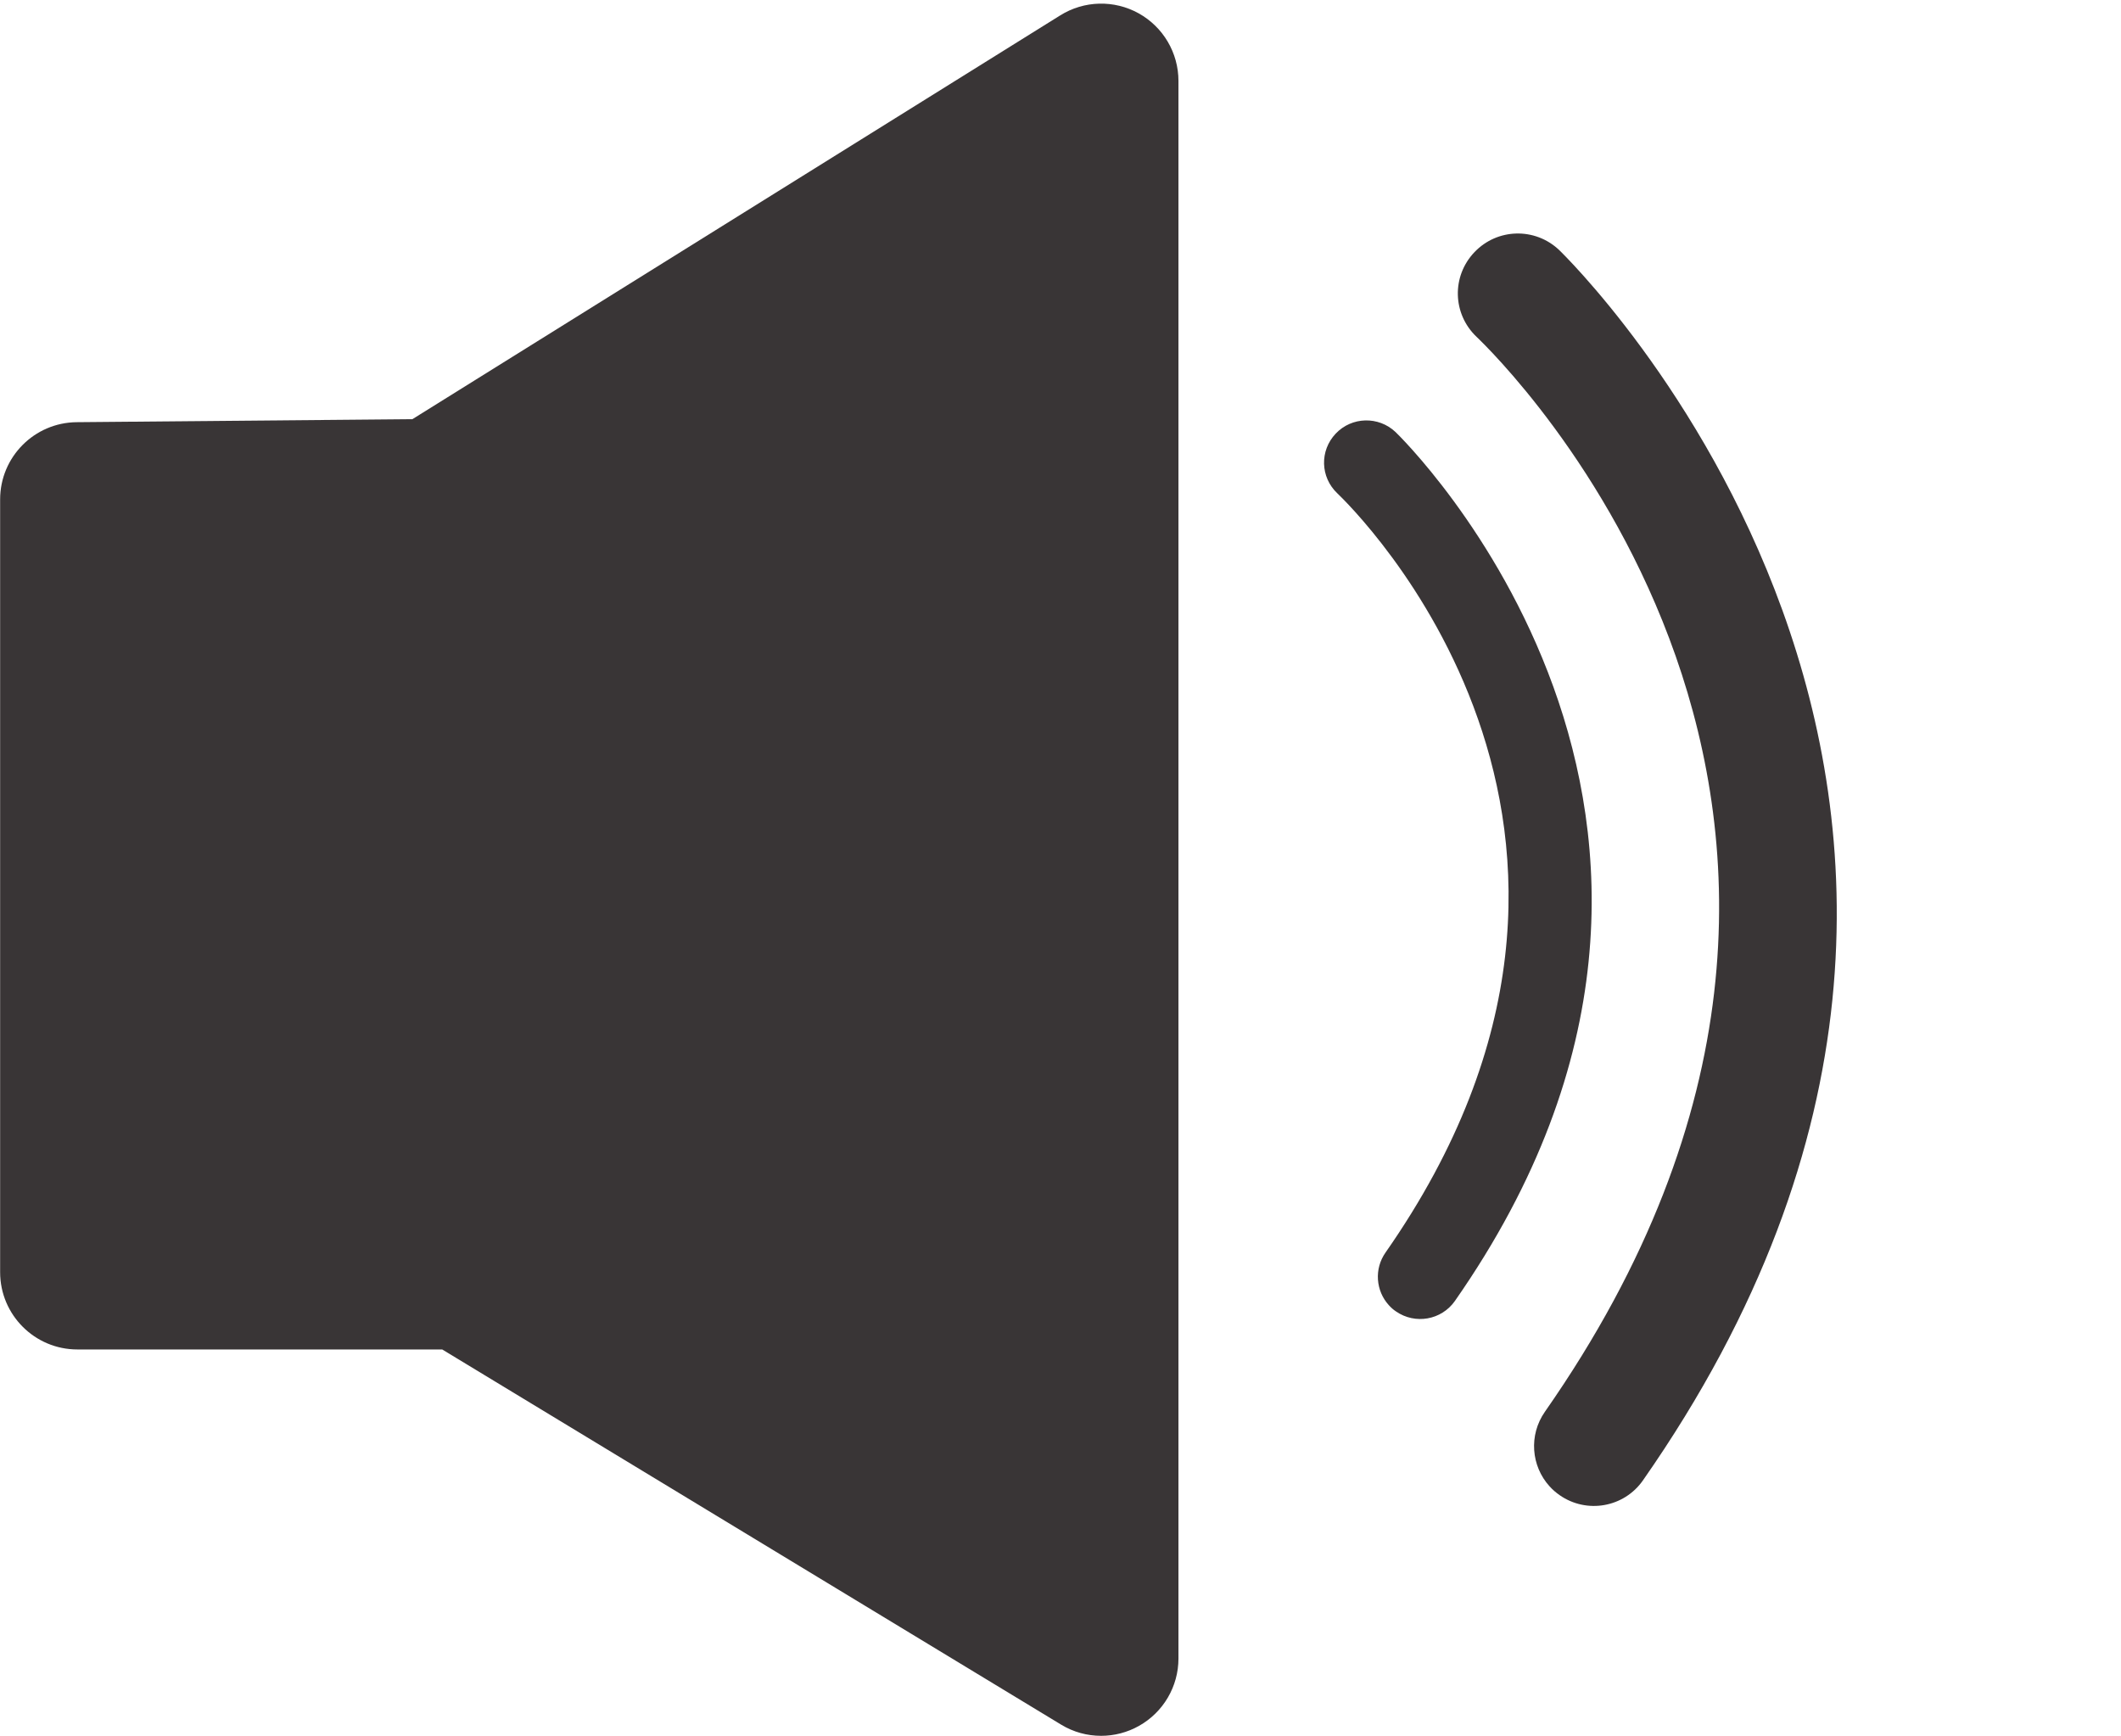
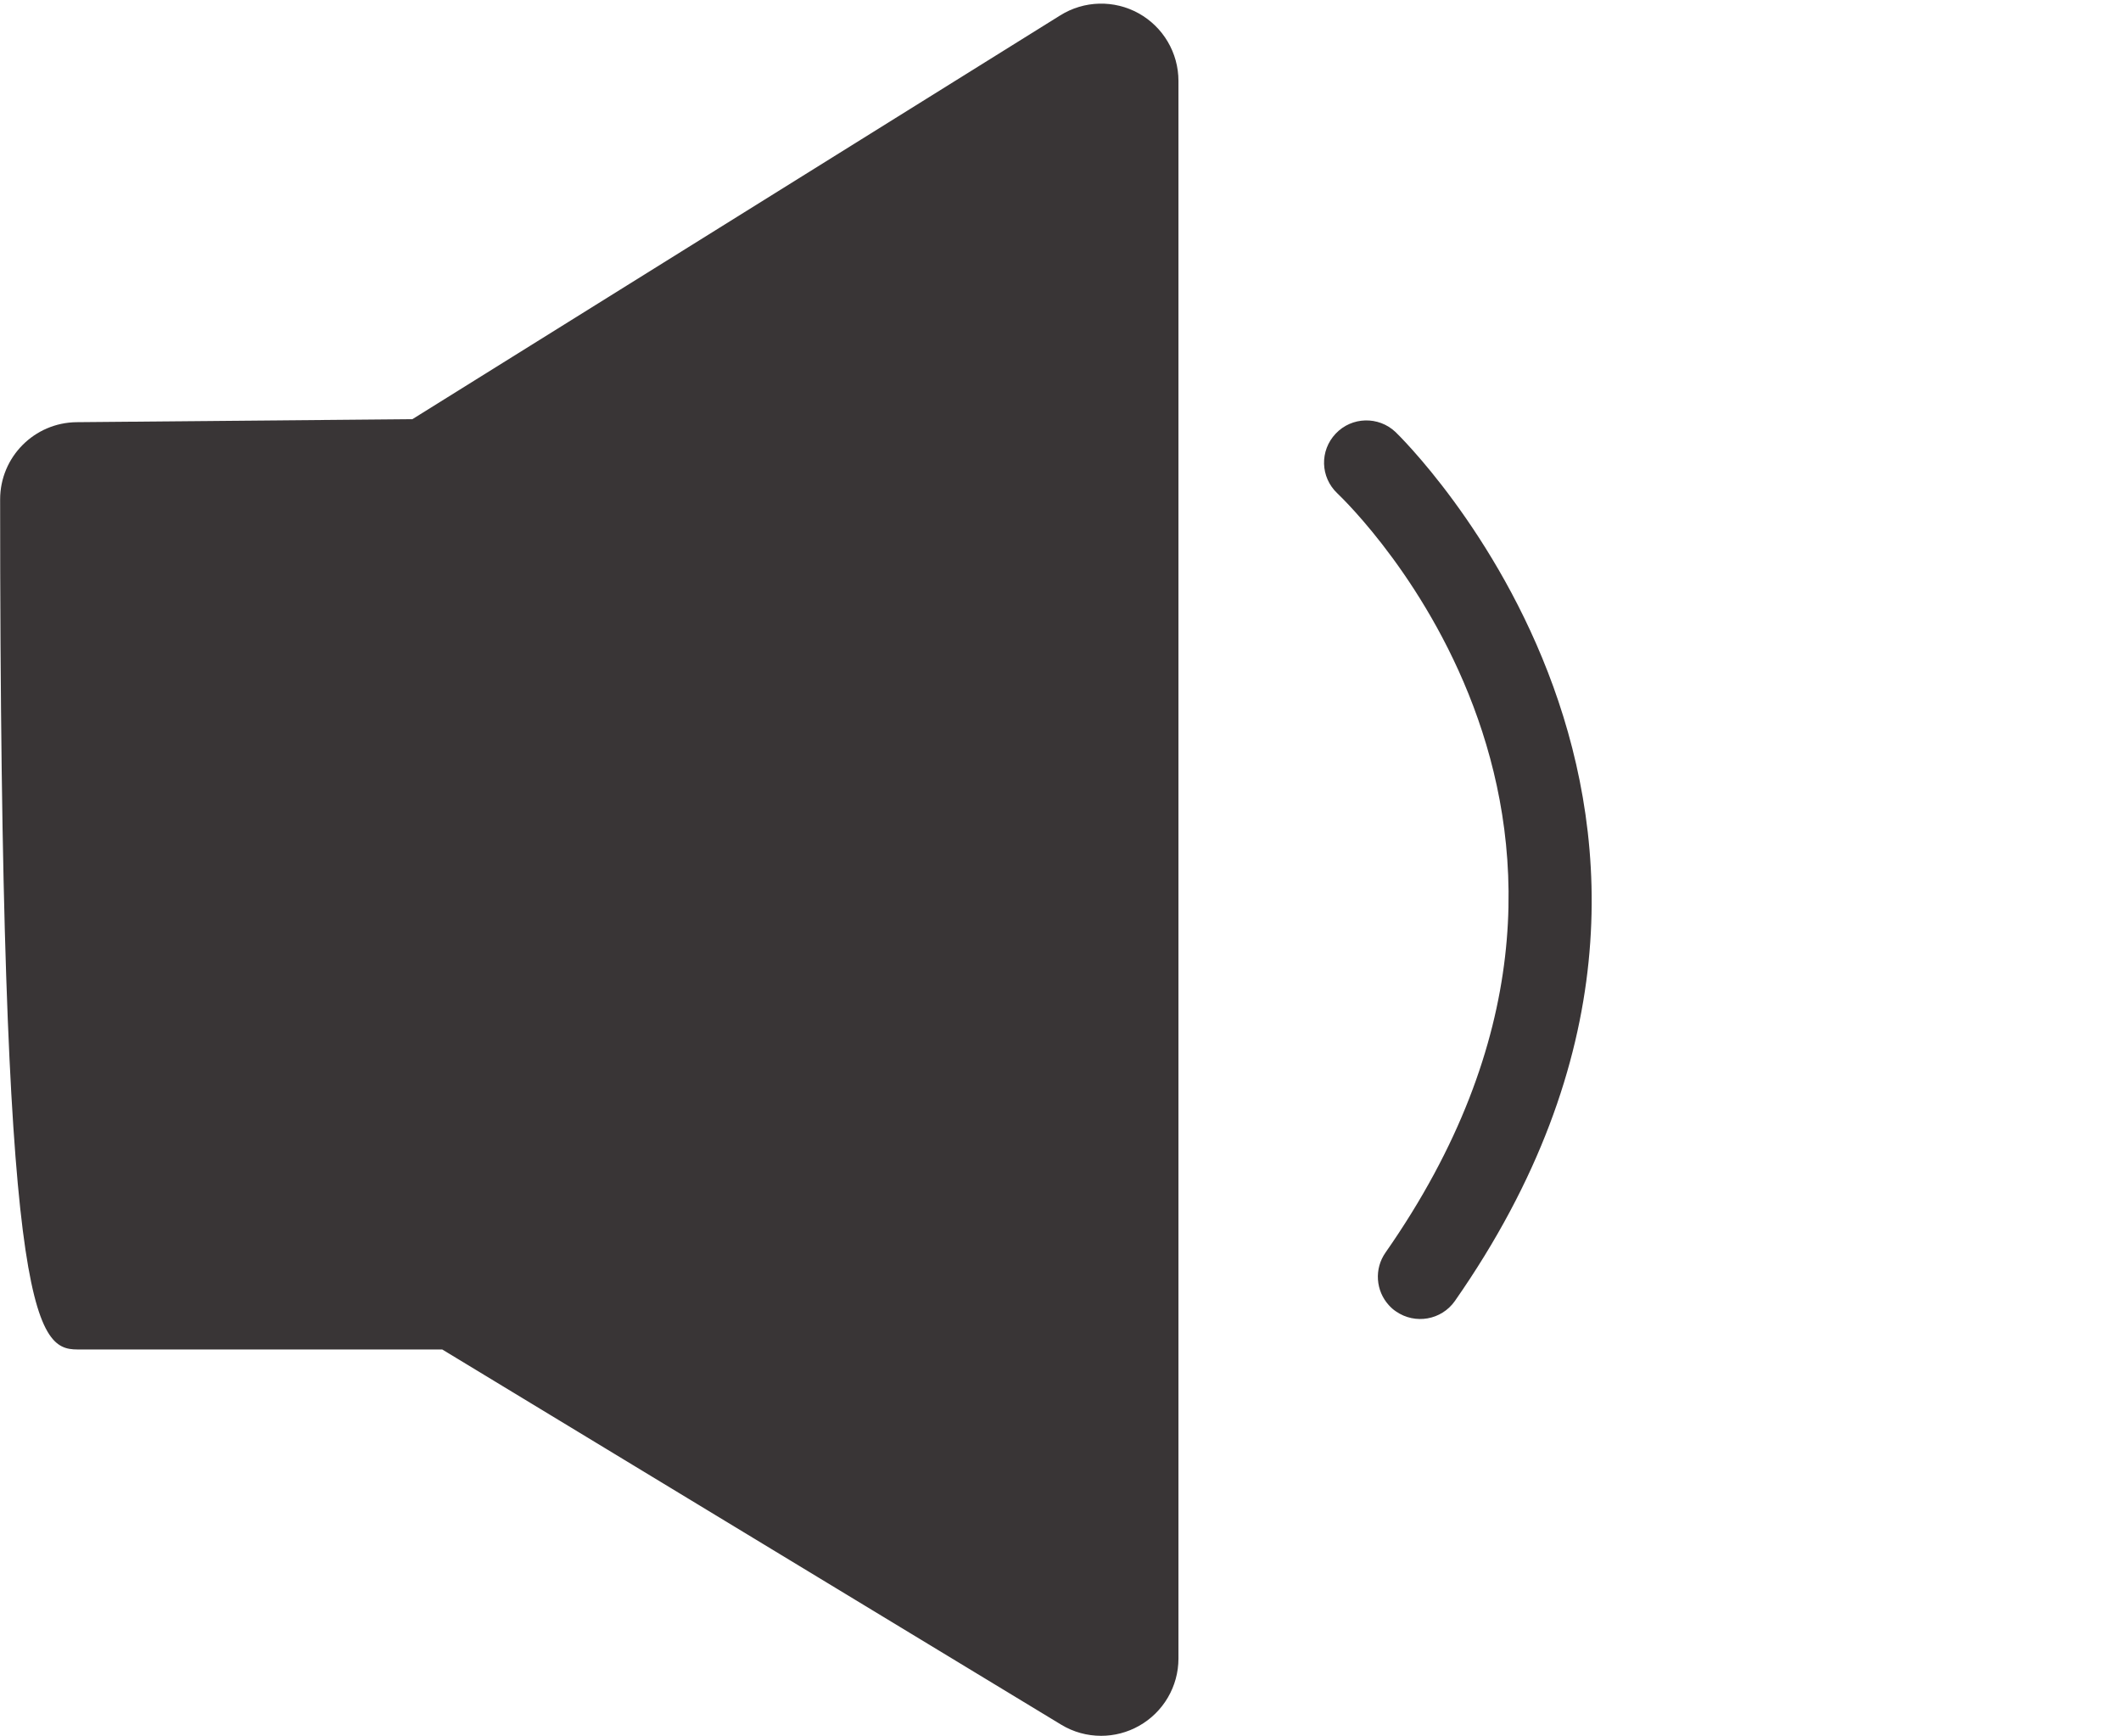
<svg xmlns="http://www.w3.org/2000/svg" height="259.7" preserveAspectRatio="xMidYMid meet" version="1.0" viewBox="75.2 82.5 317.3 259.7" width="317.3" zoomAndPan="magnify">
  <g fill="#393536" id="change1_1">
-     <path d="M 245.547 84.496 C 241.879 82.461 237.387 82.566 233.816 84.797 L 136.891 145.203 L 86.672 145.652 C 80.332 145.711 75.219 150.863 75.219 157.211 L 75.219 272.797 C 75.219 279.184 80.402 284.359 86.777 284.359 L 141.355 284.359 L 233.941 340.477 C 235.781 341.598 237.852 342.152 239.93 342.152 C 241.879 342.152 243.848 341.652 245.602 340.66 C 249.234 338.617 251.496 334.766 251.496 330.594 L 251.496 94.605 C 251.496 90.402 249.211 86.535 245.547 84.496" fill="inherit" />
+     <path d="M 245.547 84.496 C 241.879 82.461 237.387 82.566 233.816 84.797 L 136.891 145.203 L 86.672 145.652 C 80.332 145.711 75.219 150.863 75.219 157.211 C 75.219 279.184 80.402 284.359 86.777 284.359 L 141.355 284.359 L 233.941 340.477 C 235.781 341.598 237.852 342.152 239.93 342.152 C 241.879 342.152 243.848 341.652 245.602 340.66 C 249.234 338.617 251.496 334.766 251.496 330.594 L 251.496 94.605 C 251.496 90.402 249.211 86.535 245.547 84.496" fill="inherit" />
    <path d="M 282.965 277.73 C 281.023 275.598 280.742 272.32 282.477 269.855 C 326.816 206.359 277.391 158.328 275.27 156.301 C 272.699 153.871 272.613 149.902 275.02 147.363 C 277.414 144.828 281.422 144.719 283.965 147.121 C 284.578 147.695 343.344 204.781 292.852 277.105 C 290.844 279.965 286.906 280.66 284.031 278.664 C 283.621 278.395 283.27 278.07 282.965 277.73" fill="inherit" />
-     <path d="M 307.004 304.82 C 304.266 301.805 303.871 297.18 306.312 293.684 C 369.109 203.766 299.102 135.746 296.094 132.887 C 292.473 129.441 292.355 123.812 295.77 120.227 C 299.172 116.637 304.824 116.48 308.426 119.879 C 309.309 120.703 392.504 201.531 320.988 303.934 C 318.164 307.992 312.578 308.984 308.52 306.152 C 307.961 305.762 307.449 305.316 307.004 304.82" fill="inherit" />
  </g>
</svg>